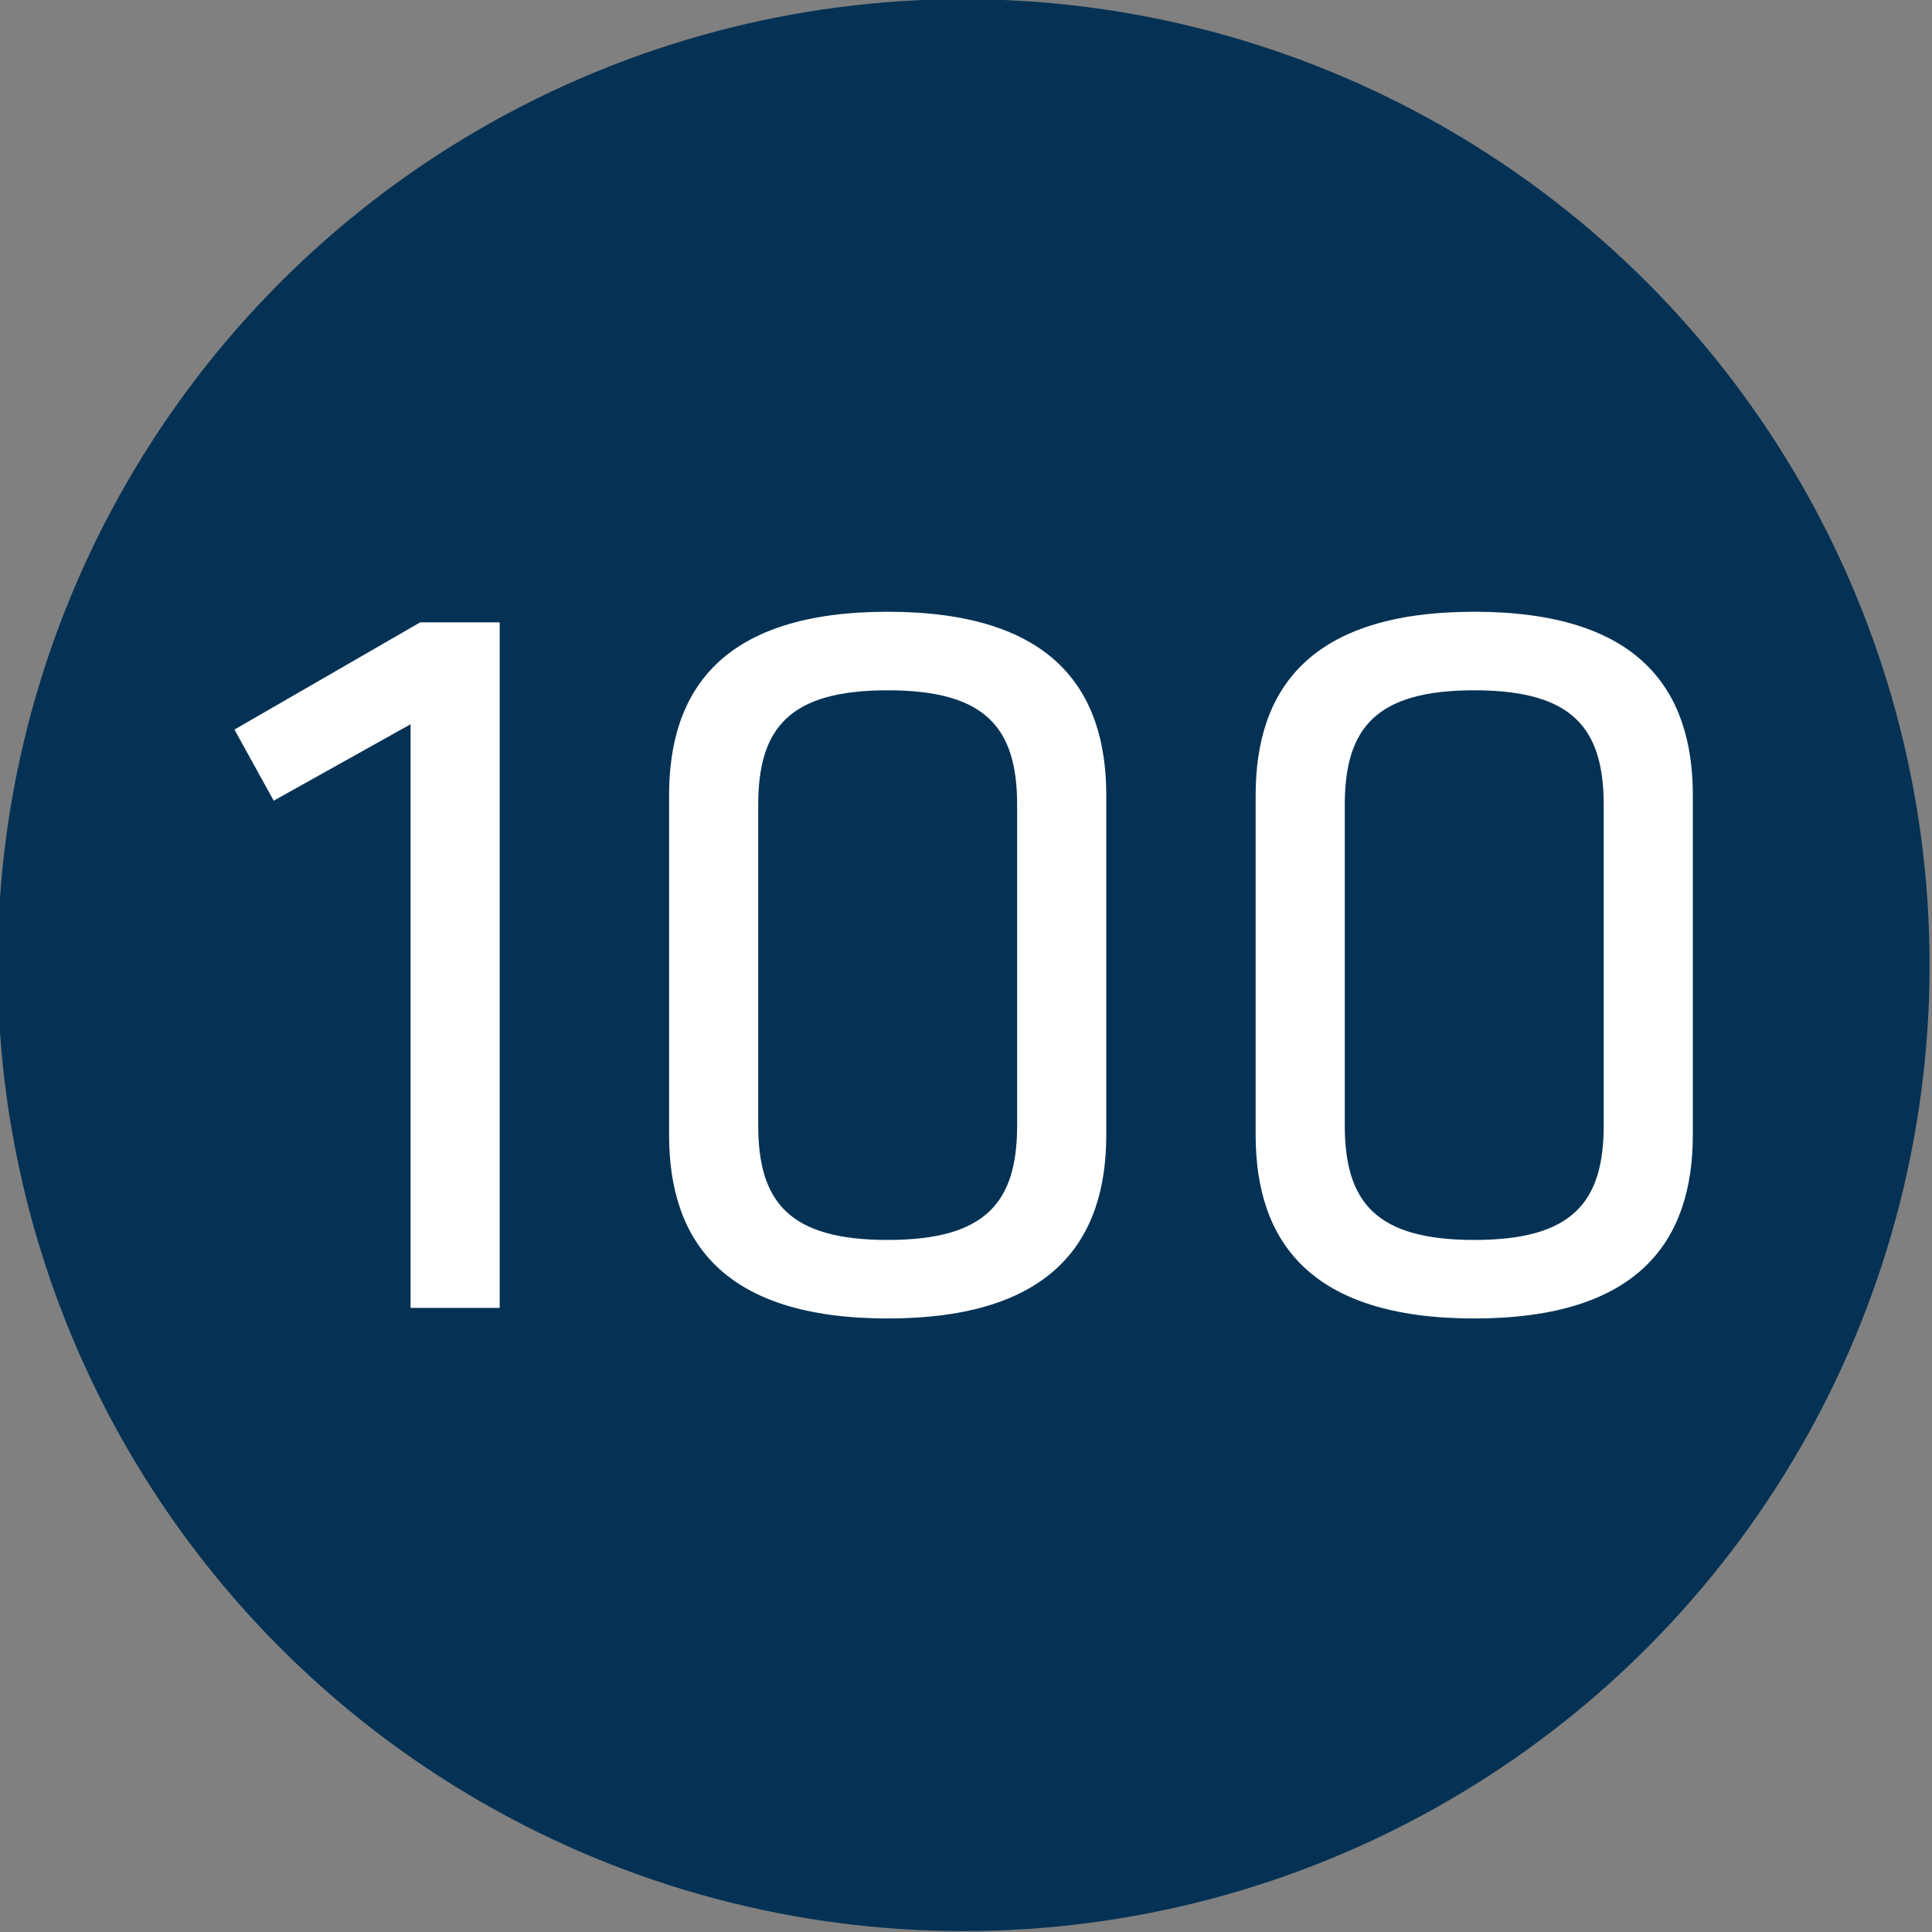
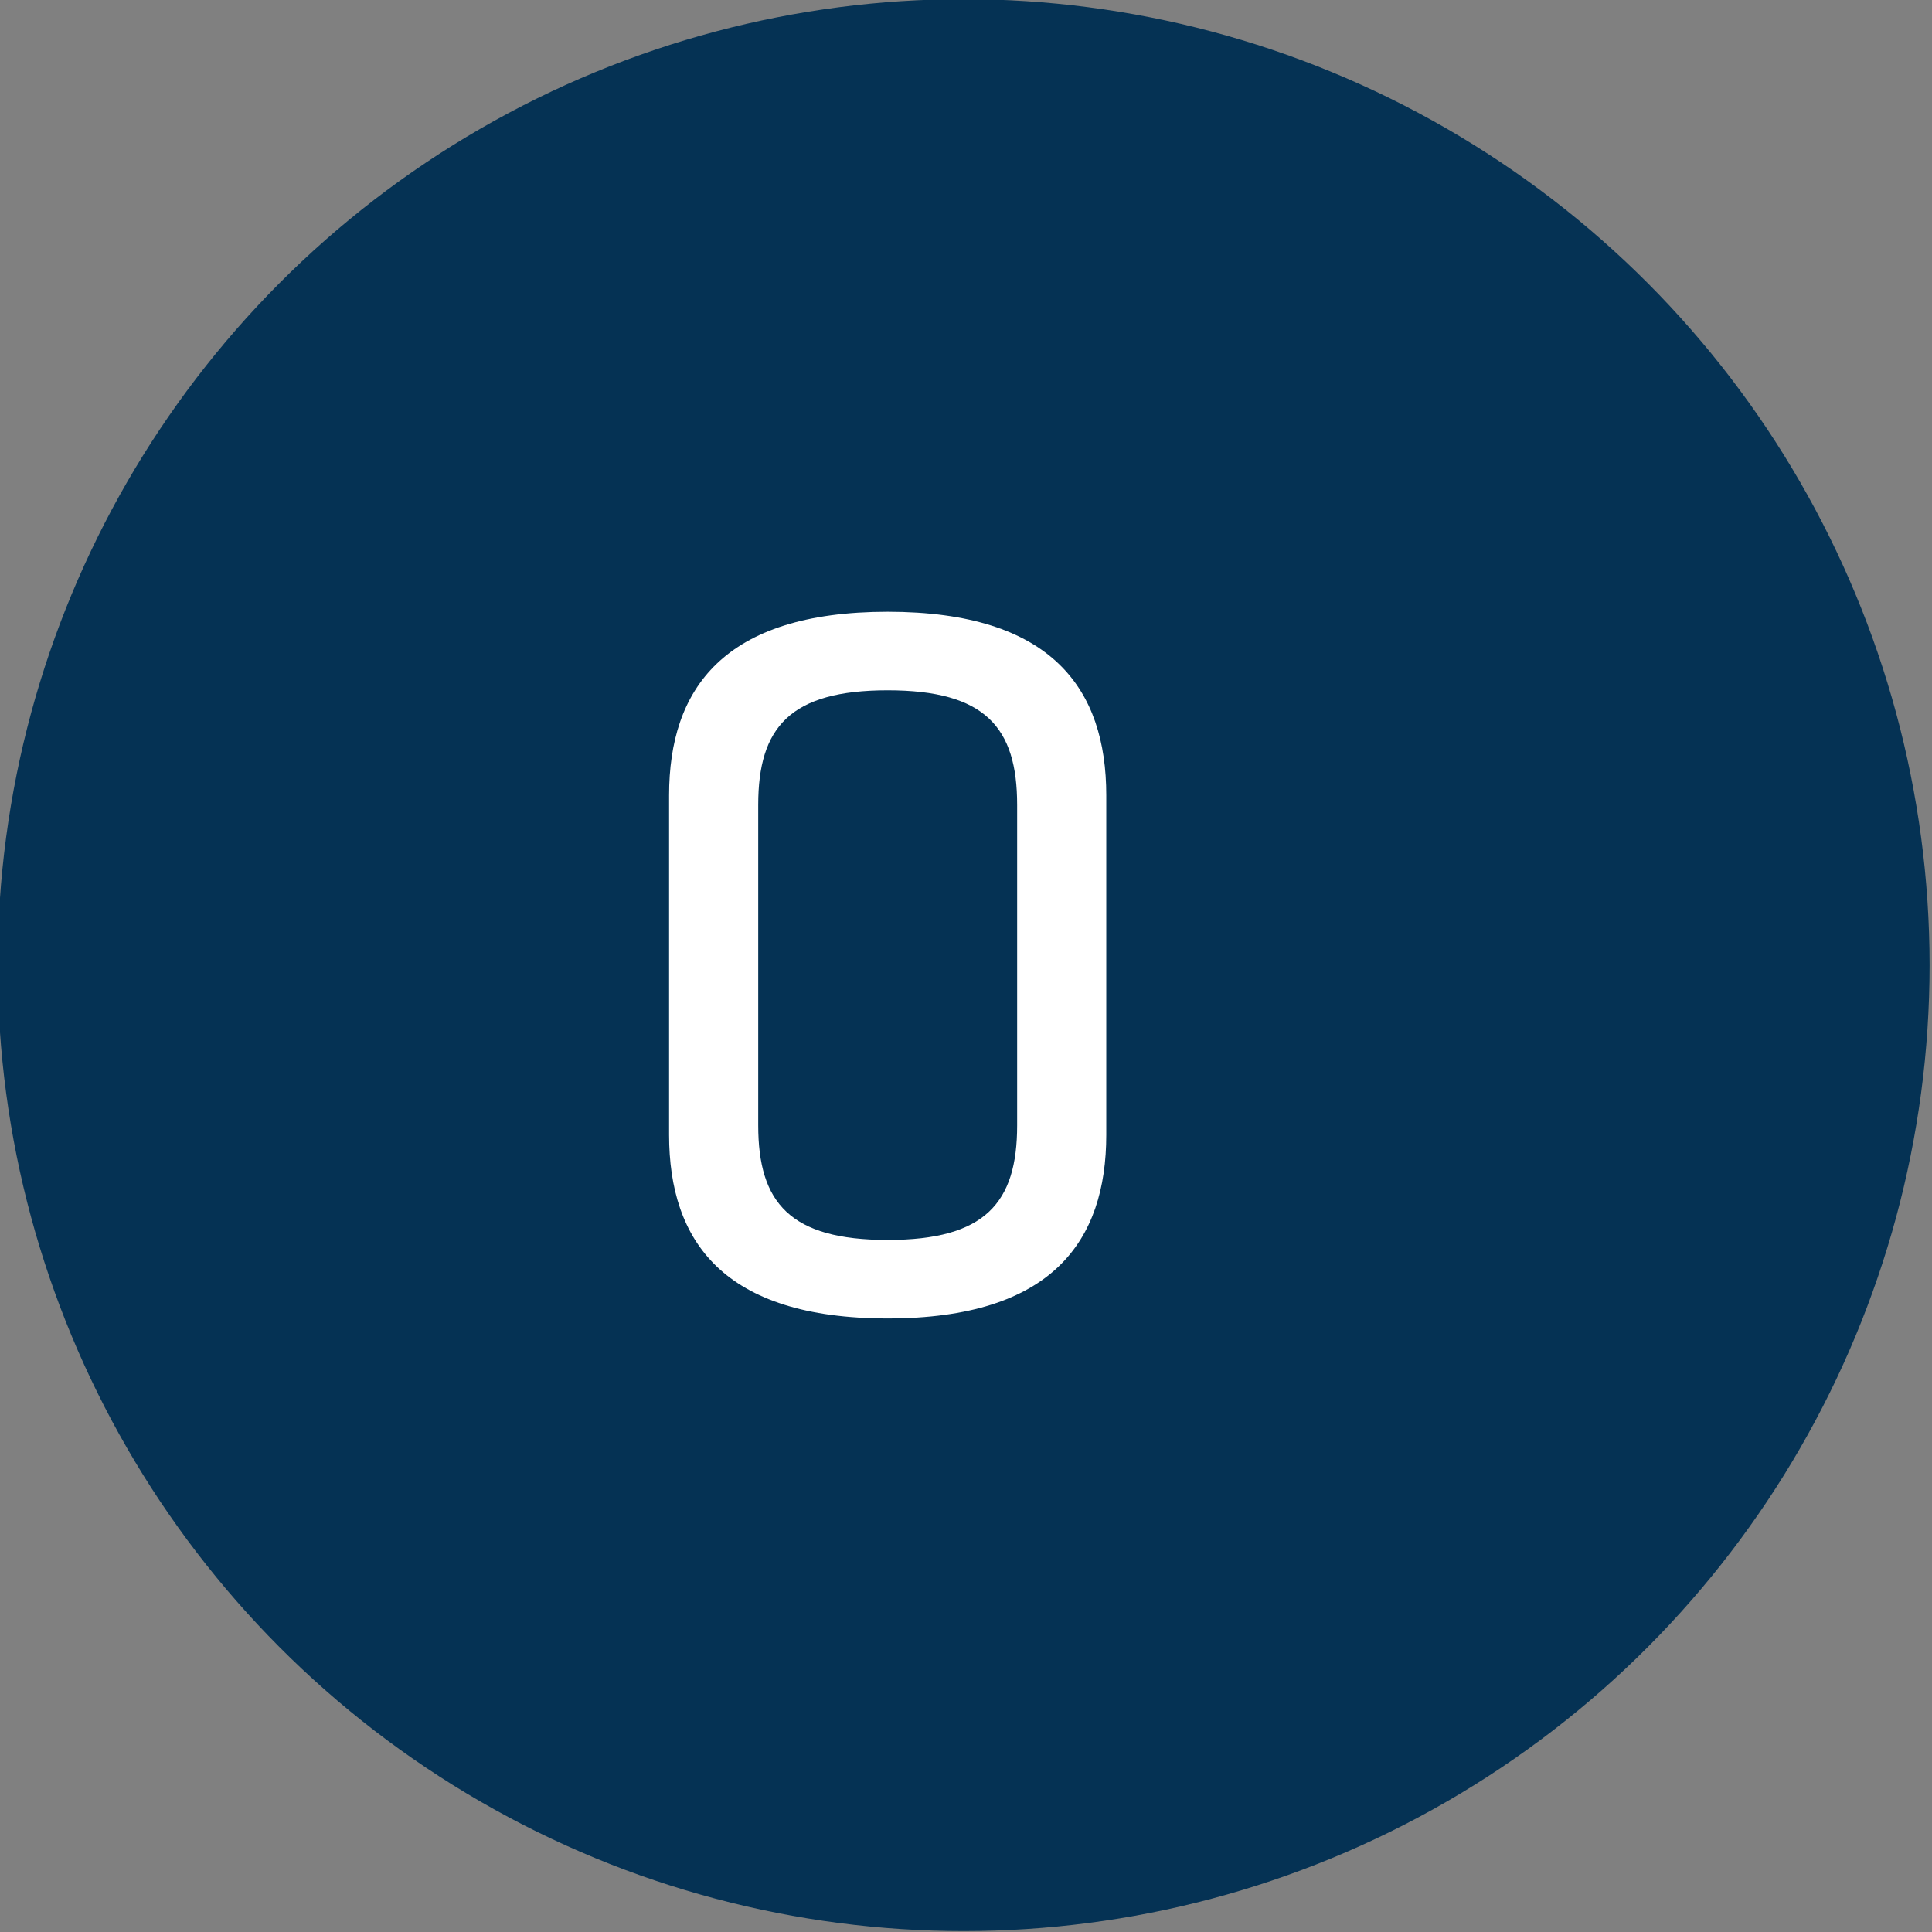
<svg xmlns="http://www.w3.org/2000/svg" xmlns:ns1="http://www.inkscape.org/namespaces/inkscape" xmlns:ns2="http://sodipodi.sourceforge.net/DTD/sodipodi-0.dtd" width="11.727mm" height="11.727mm" viewBox="0 0 11.727 11.727" id="svg6786" ns1:version="0.92.4 (5da689c313, 2019-01-14)" ns2:docname="ico_PerfCheck_Index.svg">
  <rect x="0" y="0" width="11.727" height="11.727" fill="#808080" stroke="none" />
  <defs id="defs6780" />
  <g ns1:label="Layer 1" ns1:groupmode="layer" id="layer1" transform="translate(-16.815,-77.958)">
    <g transform="matrix(0.208,0,0,0.208,-220.863,-5.405)" id="g25673">
      <circle ns1:export-ydpi="299.23001" ns1:export-xdpi="299.23001" ns1:export-filename="C:\Users\pmn.EMD\Desktop\1.png" r="28.189" cy="428.948" cx="1170.803" id="path11102-1-6-5-4-2-0" style="opacity:1;fill:#053254;fill-opacity:1;stroke:none;stroke-width:0.727;stroke-miterlimit:4;stroke-dasharray:none;stroke-dashoffset:0;stroke-opacity:1" />
      <g aria-label="100" style="font-style:normal;font-variant:normal;font-weight:normal;font-stretch:normal;font-size:30.967px;line-height:1.25;font-family:Klavika;-inkscape-font-specification:Klavika;letter-spacing:0px;word-spacing:0px;fill:#000000;fill-opacity:1;stroke:none;stroke-width:2.323" id="text14271">
-         <path d="m 1154.664,421.919 v 17.032 h 2.601 V 418.946 h -2.322 l -5.419,3.128 1.146,2.075 z" style="fill:#ffffff;fill-opacity:1;stroke-width:2.323" id="path7343" />
        <path d="m 1174.966,423.993 c 0,-3.097 -1.579,-5.357 -6.379,-5.357 -4.8,0 -6.379,2.261 -6.379,5.357 v 9.909 c 0,3.097 1.579,5.357 6.379,5.357 4.8,0 6.379,-2.261 6.379,-5.357 z m -2.601,0.279 v 9.352 c 0,2.261 -0.929,3.344 -3.778,3.344 -2.849,0 -3.778,-1.084 -3.778,-3.344 V 424.272 c 0,-2.261 0.929,-3.344 3.778,-3.344 2.849,0 3.778,1.084 3.778,3.344 z" style="fill:#ffffff;fill-opacity:1;stroke-width:2.323" id="path7345" />
-         <path d="m 1192.083,423.993 c 0,-3.097 -1.579,-5.357 -6.379,-5.357 -4.8,0 -6.379,2.261 -6.379,5.357 v 9.909 c 0,3.097 1.579,5.357 6.379,5.357 4.8,0 6.379,-2.261 6.379,-5.357 z m -2.601,0.279 v 9.352 c 0,2.261 -0.929,3.344 -3.778,3.344 -2.849,0 -3.778,-1.084 -3.778,-3.344 V 424.272 c 0,-2.261 0.929,-3.344 3.778,-3.344 2.849,0 3.778,1.084 3.778,3.344 z" style="fill:#ffffff;fill-opacity:1;stroke-width:2.323" id="path7347" />
      </g>
    </g>
  </g>
</svg>